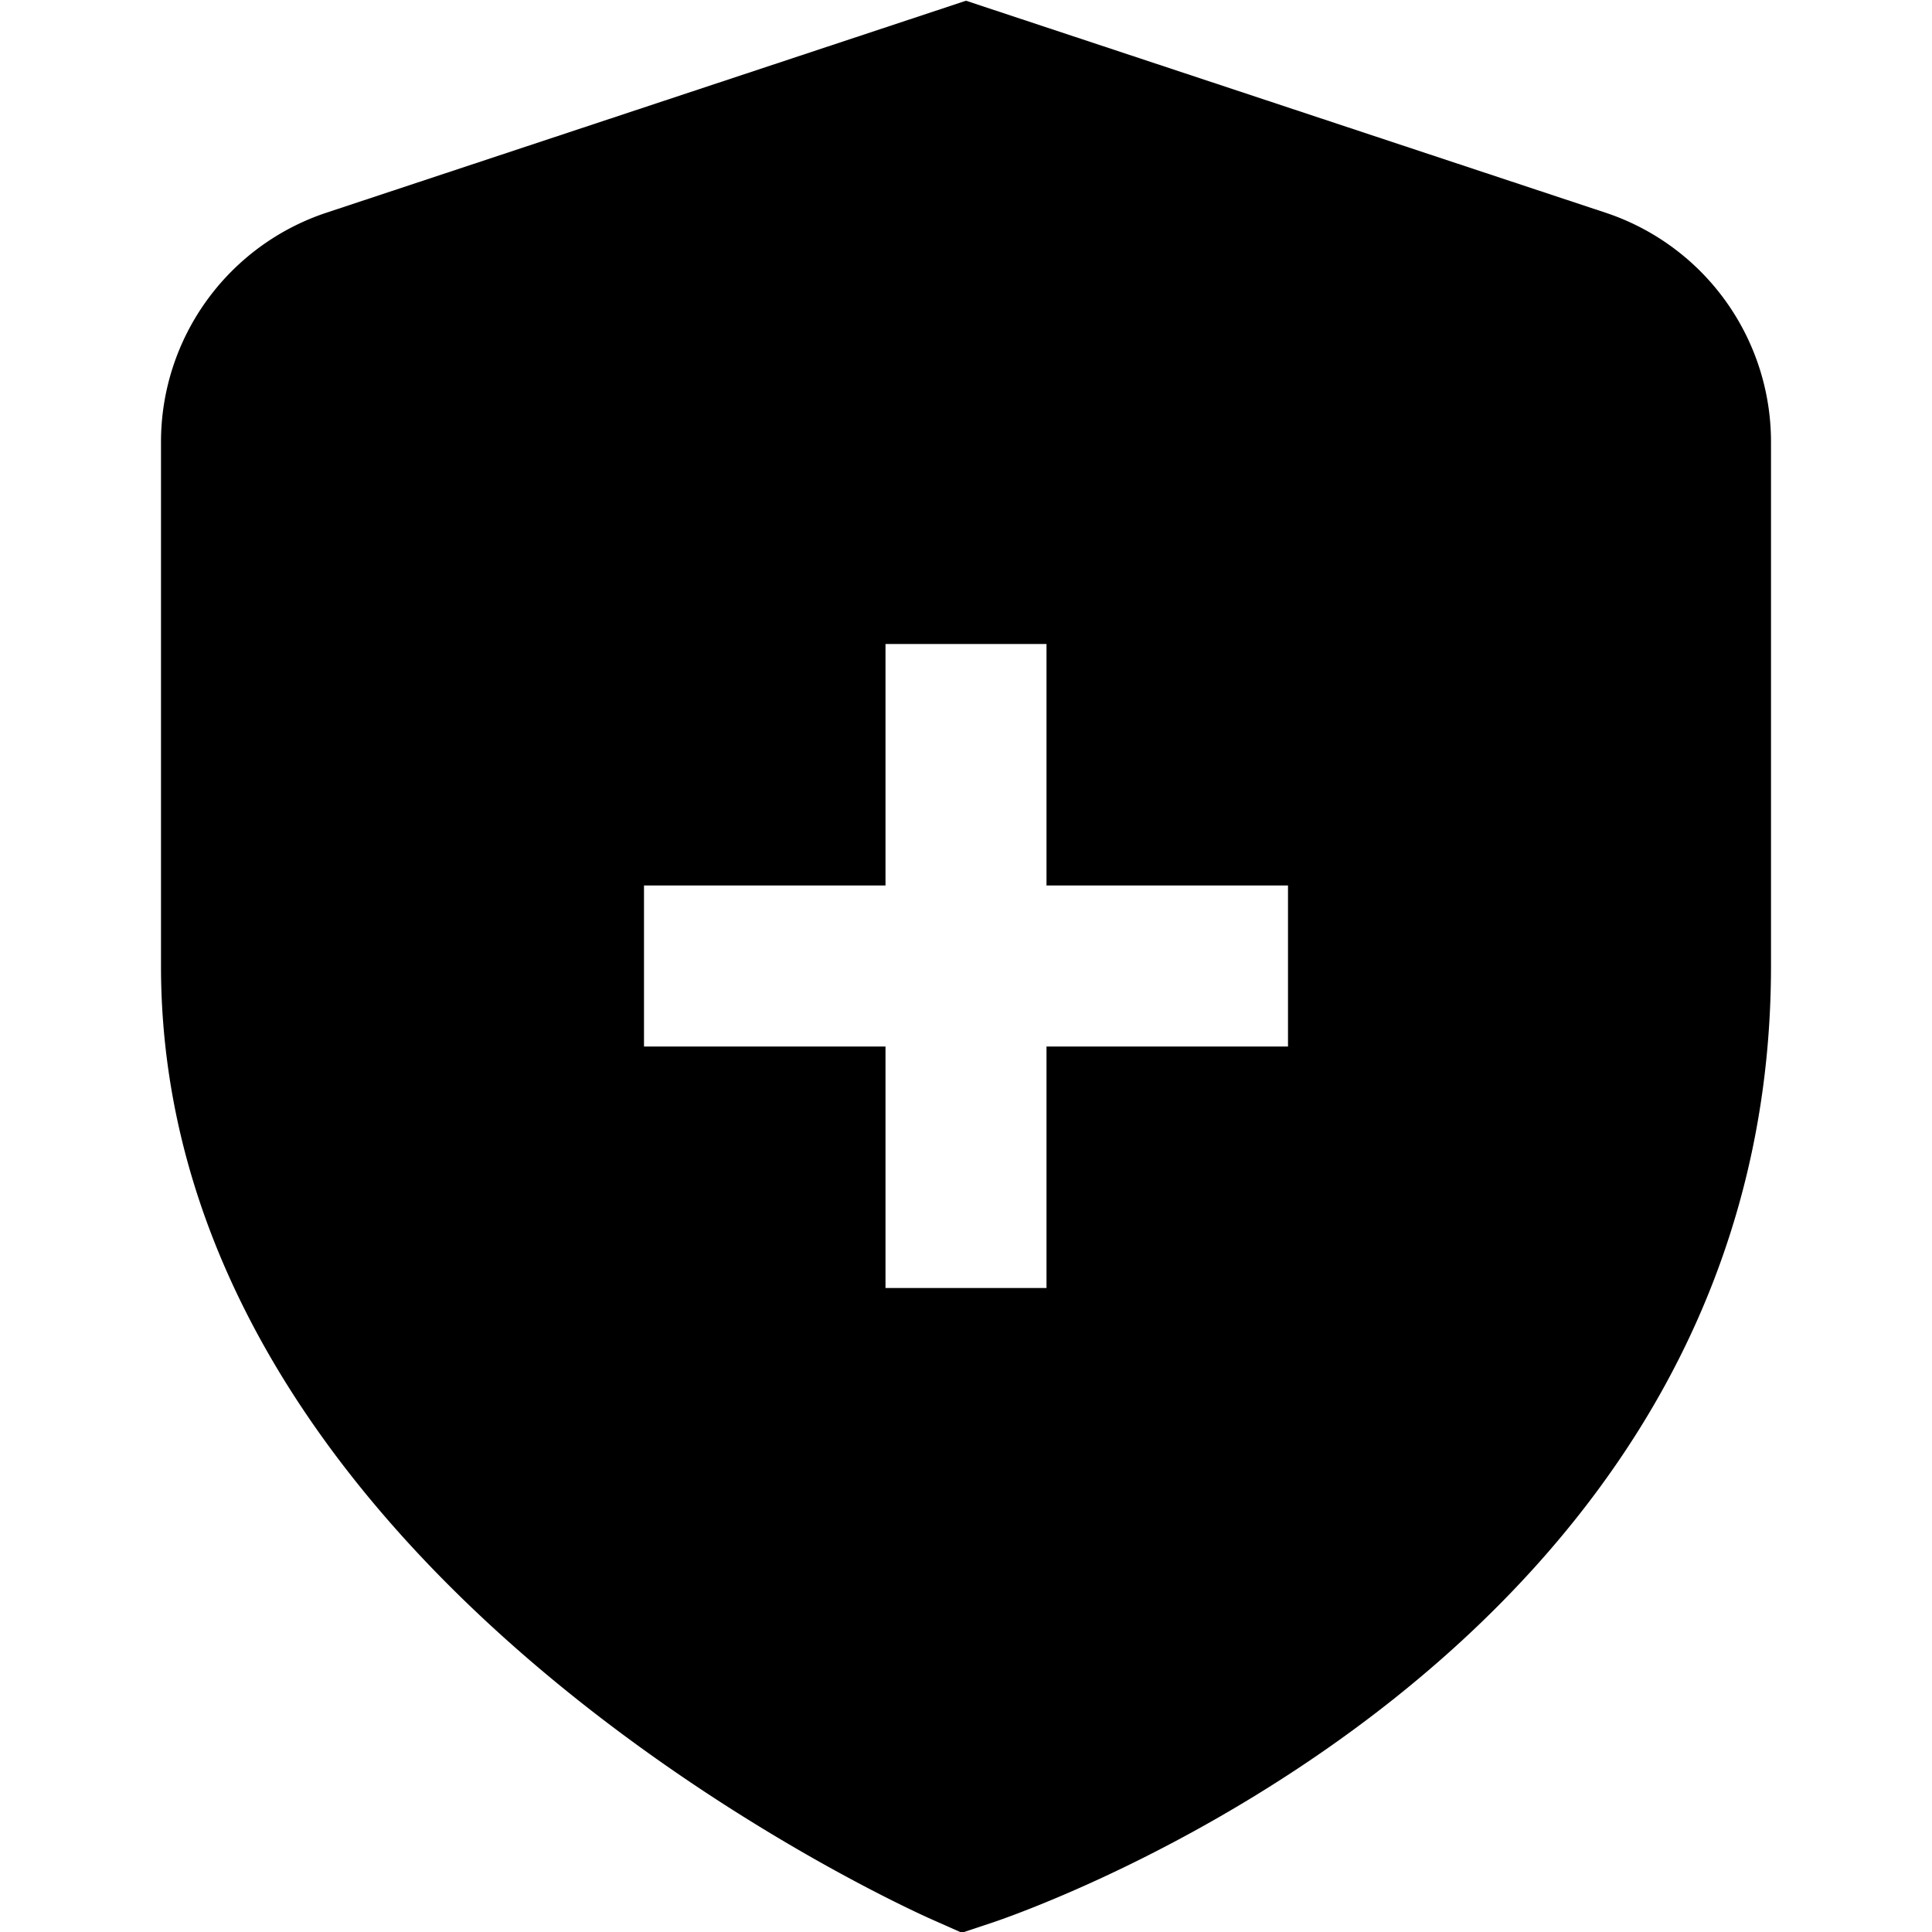
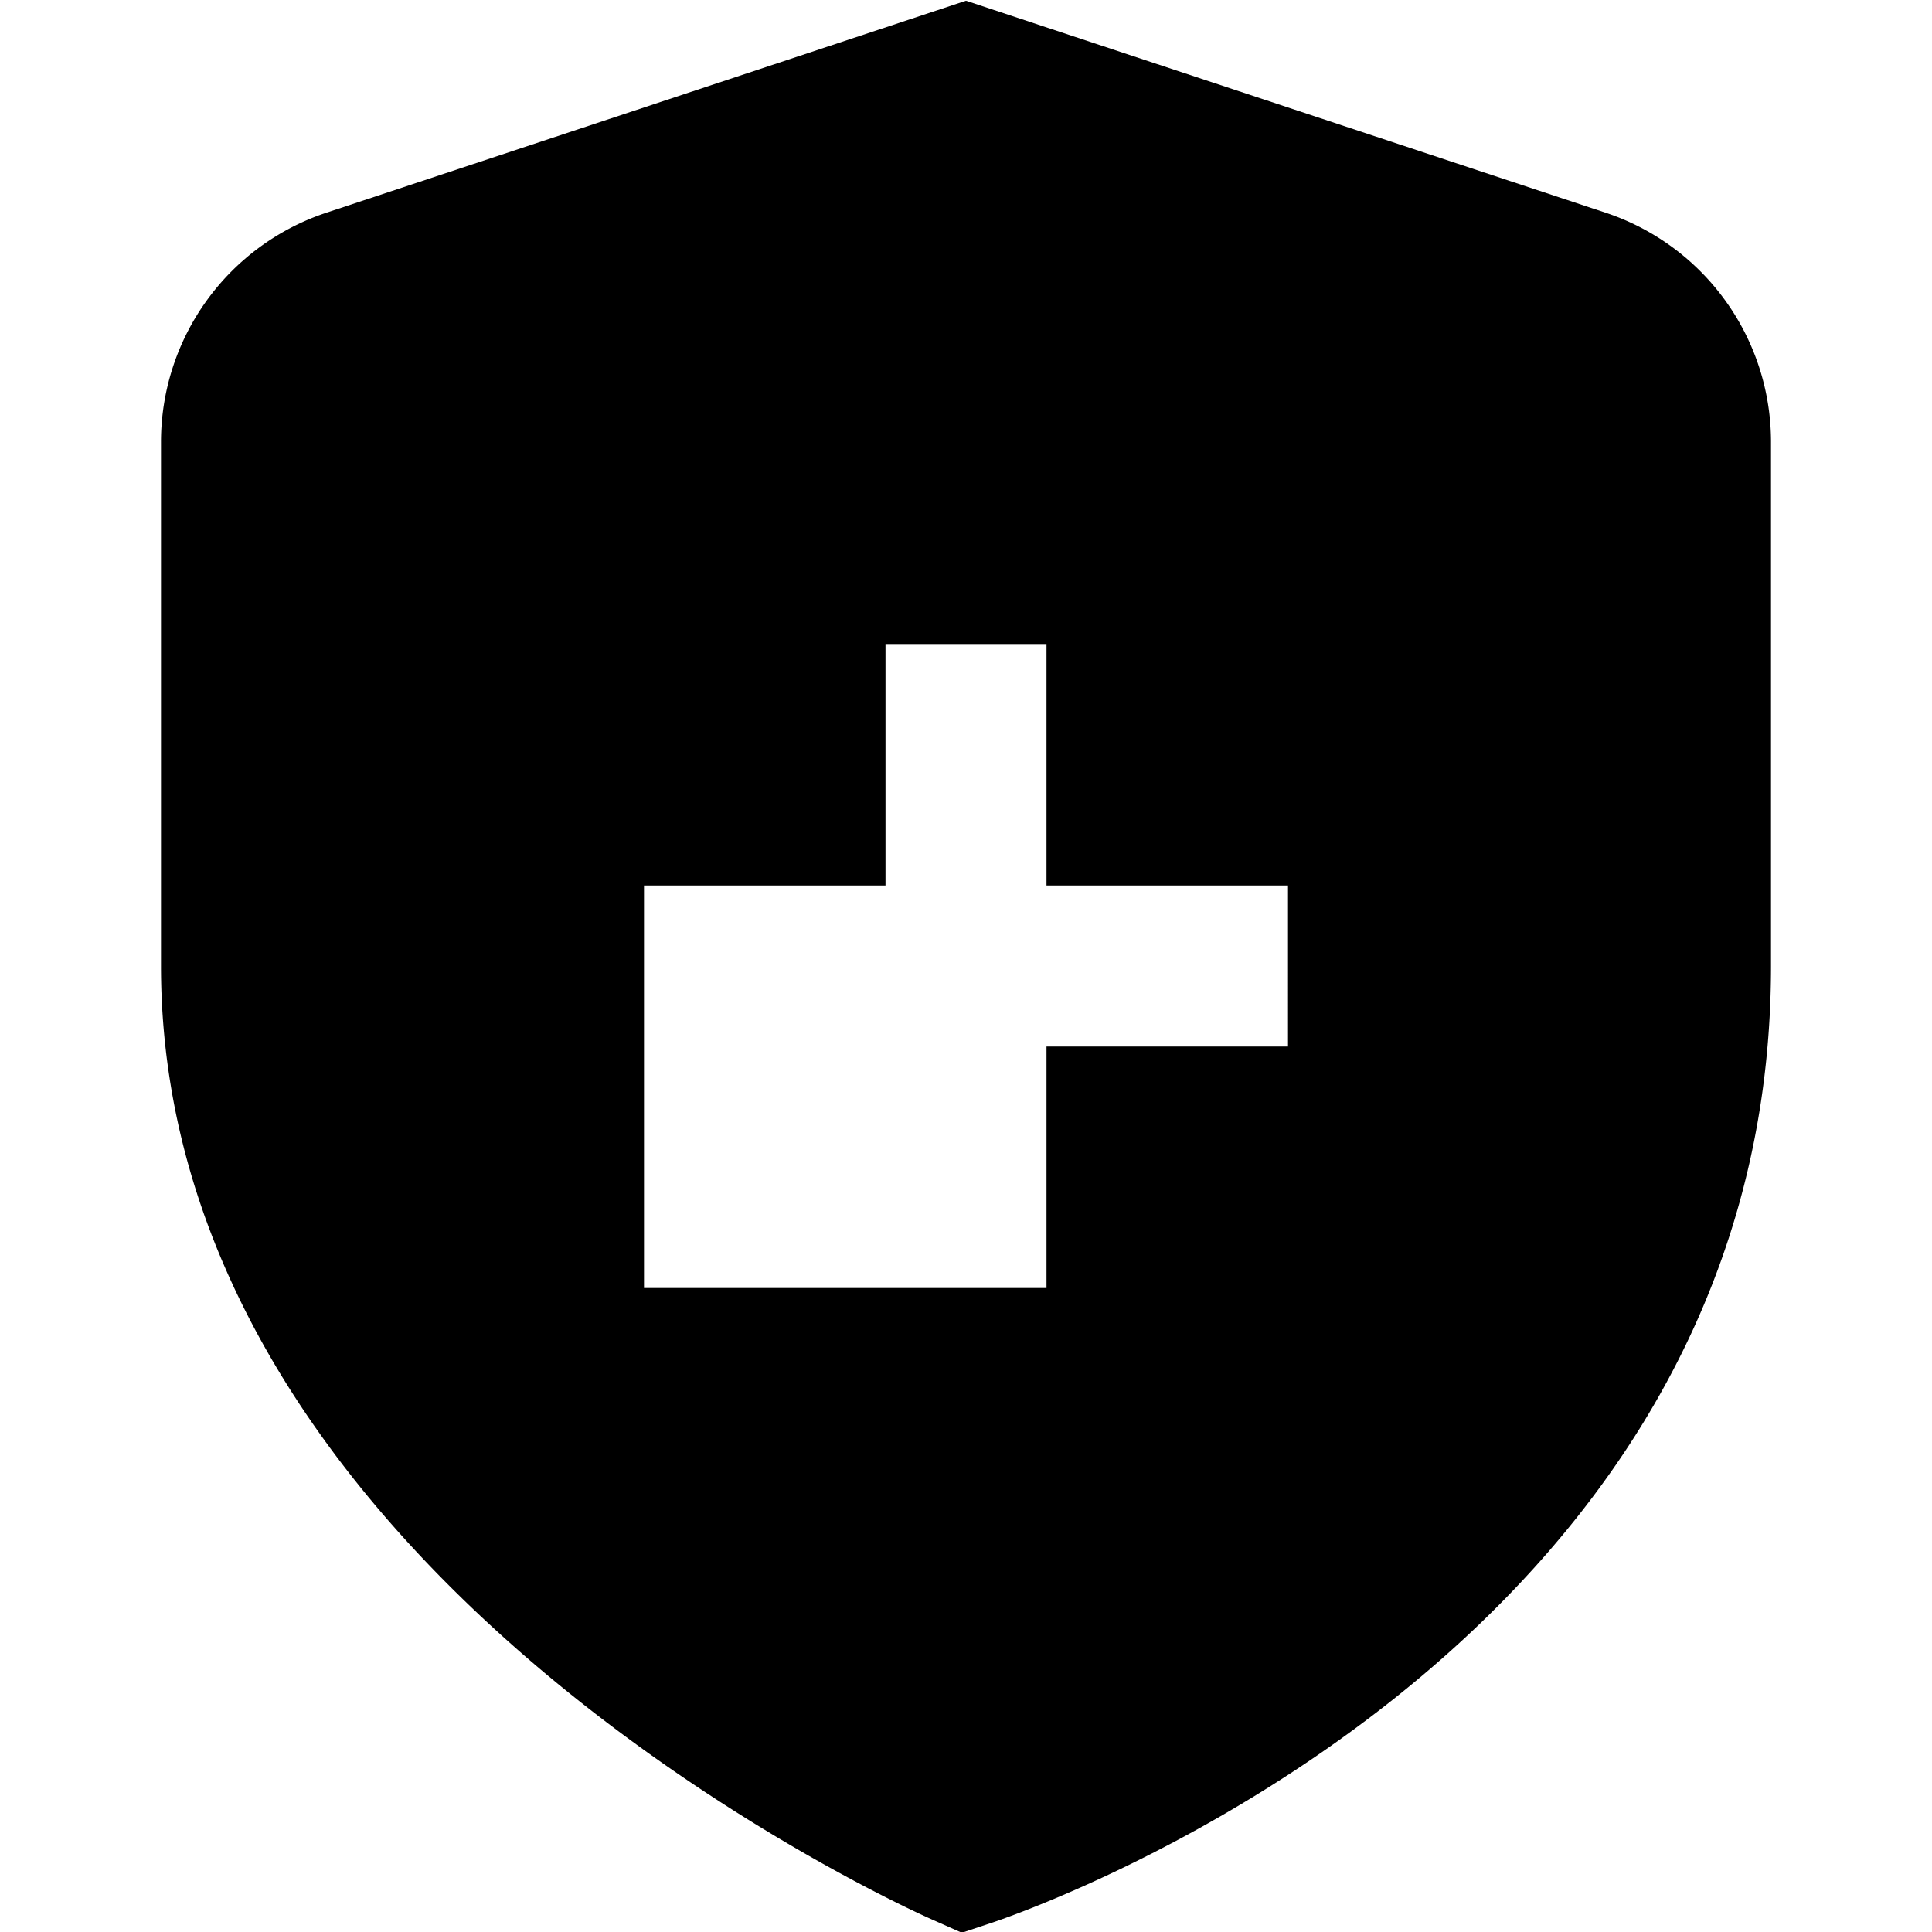
<svg xmlns="http://www.w3.org/2000/svg" id="Layer_1" data-name="Layer 1" viewBox="0 0 24 24" width="512" height="512">
-   <path d="M19.944,2.642,12,.009,4.056,2.642A3,3,0,0,0,2,5.49V12c0,7.524,9.2,11.679,9.594,11.852l.354.157.368-.122C12.712,23.755,22,20.577,22,12V5.49A3,3,0,0,0,19.944,2.642ZM16,13H13v3H11V13H8V11h3V8h2v3h3Z" />
+   <path d="M19.944,2.642,12,.009,4.056,2.642A3,3,0,0,0,2,5.49V12c0,7.524,9.2,11.679,9.594,11.852l.354.157.368-.122C12.712,23.755,22,20.577,22,12V5.49A3,3,0,0,0,19.944,2.642ZM16,13H13v3H11H8V11h3V8h2v3h3Z" />
</svg>